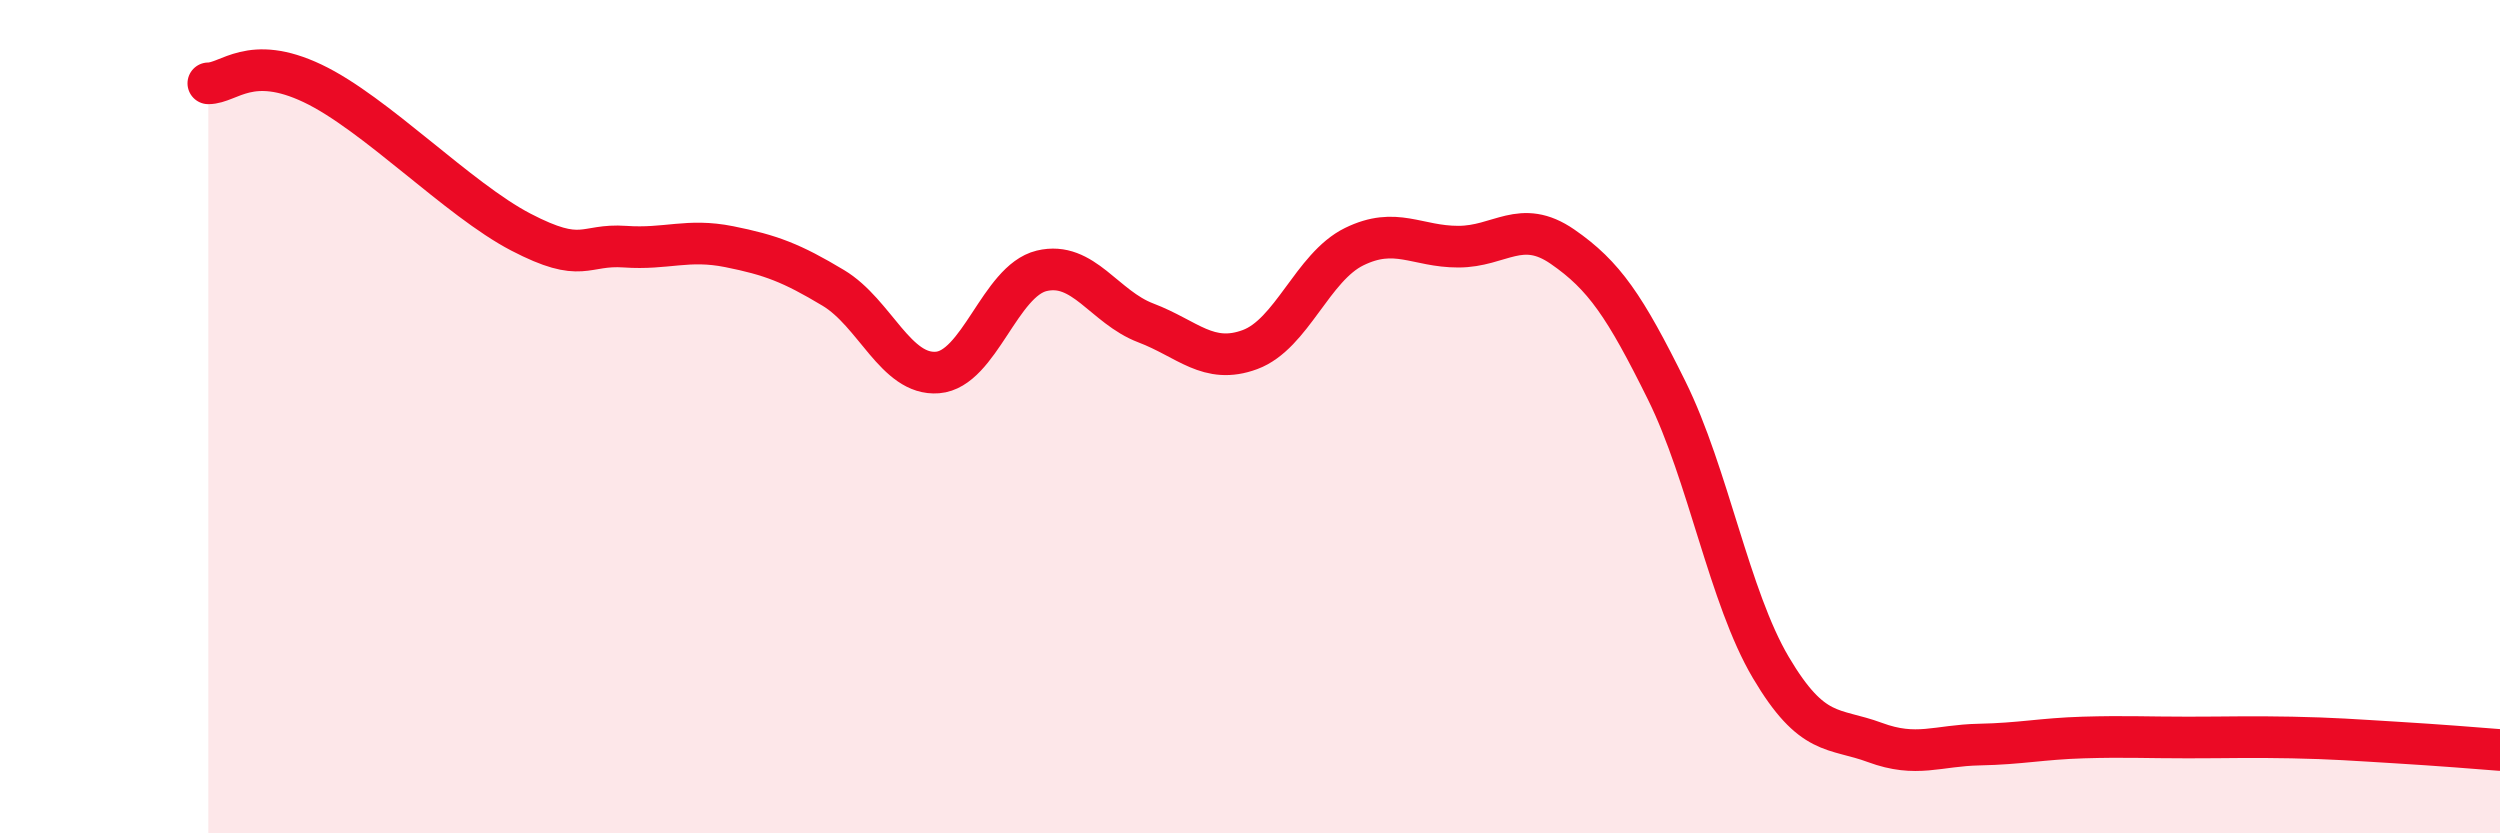
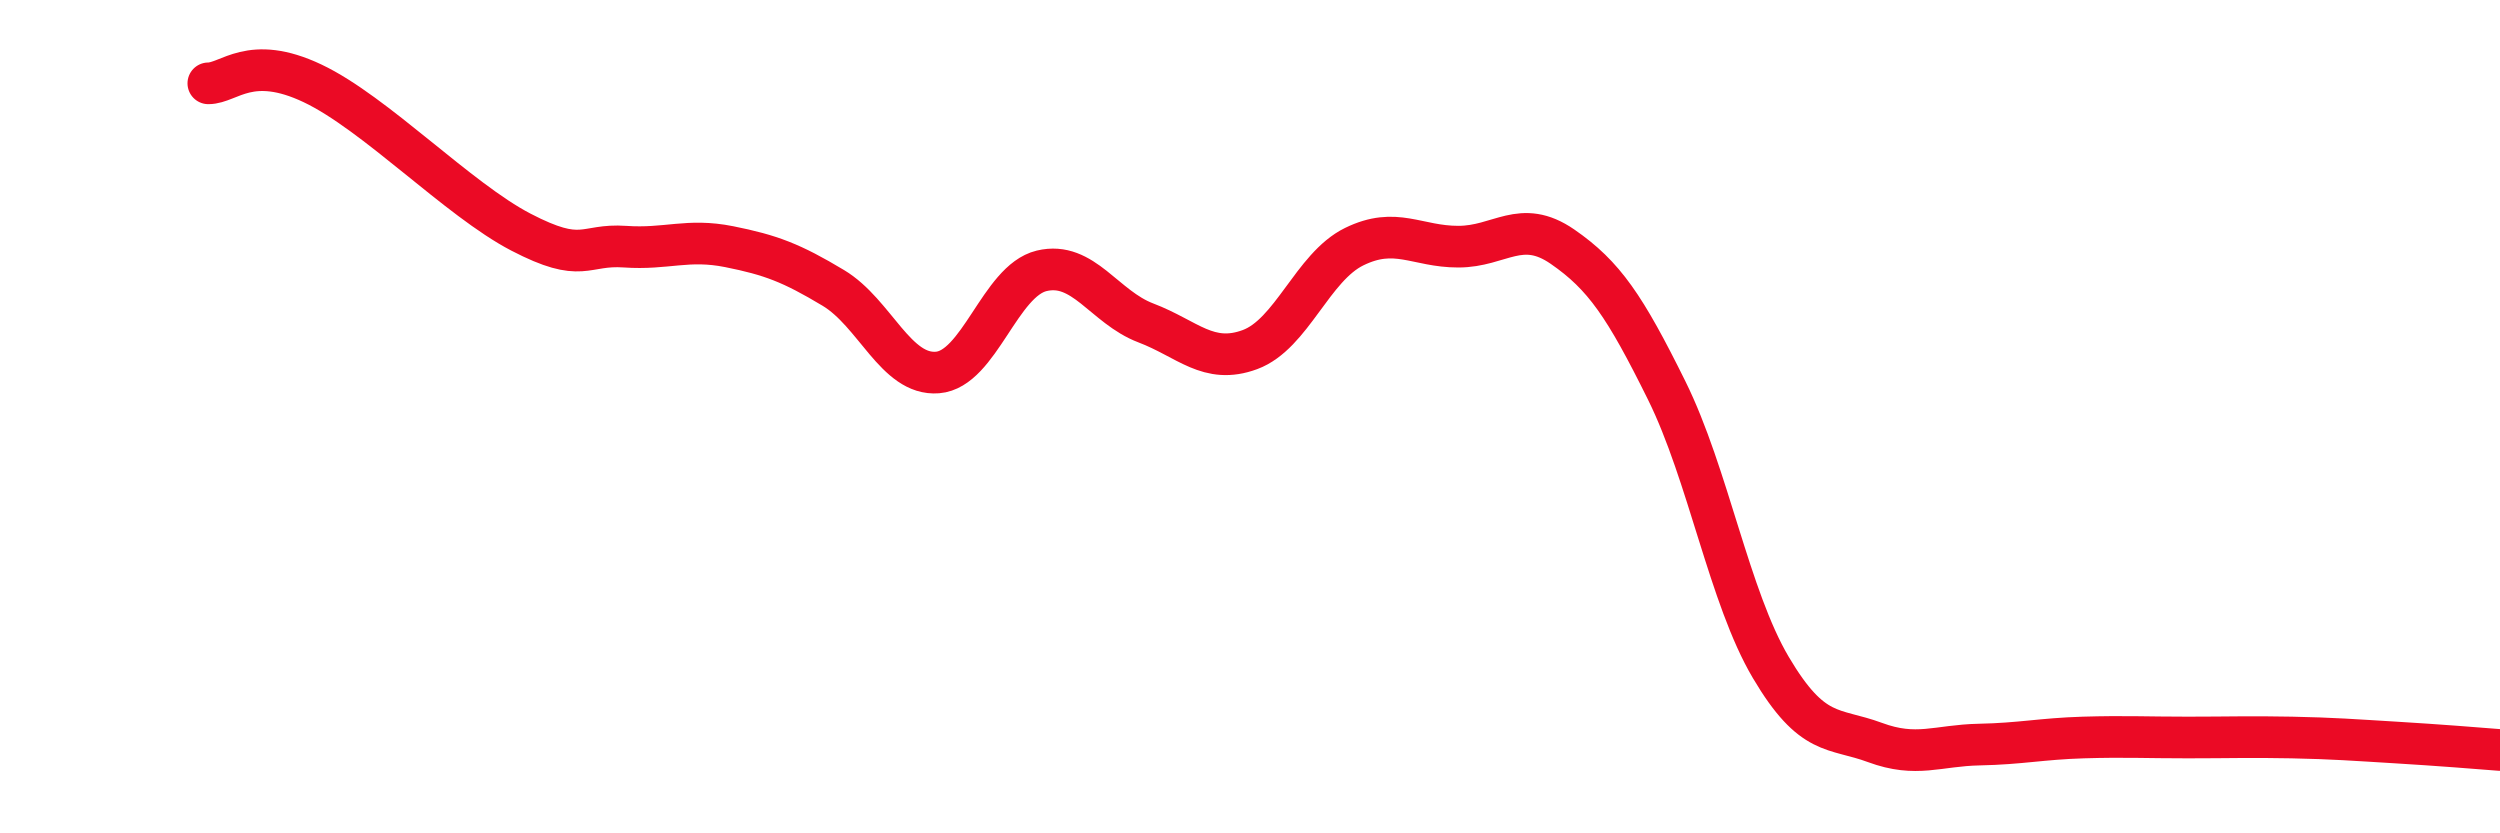
<svg xmlns="http://www.w3.org/2000/svg" width="60" height="20" viewBox="0 0 60 20">
-   <path d="M 5,2 C 5.5,2 6,1.29 7.5,2 C 9,2.71 11,4.79 12.5,5.57 C 14,6.35 14,5.85 15,5.92 C 16,5.99 16.5,5.72 17.5,5.92 C 18.5,6.12 19,6.31 20,6.91 C 21,7.51 21.5,9.02 22.5,8.94 C 23.5,8.86 24,6.74 25,6.5 C 26,6.26 26.5,7.37 27.5,7.75 C 28.5,8.13 29,8.76 30,8.39 C 31,8.02 31.5,6.41 32.5,5.92 C 33.5,5.43 34,5.92 35,5.92 C 36,5.92 36.5,5.23 37.5,5.92 C 38.5,6.61 39,7.35 40,9.37 C 41,11.39 41.5,14.33 42.5,16.02 C 43.5,17.71 44,17.45 45,17.82 C 46,18.19 46.5,17.89 47.5,17.87 C 48.5,17.85 49,17.73 50,17.7 C 51,17.67 51.5,17.7 52.5,17.7 C 53.5,17.7 54,17.68 55,17.7 C 56,17.72 56.5,17.76 57.5,17.82 C 58.5,17.88 59.5,17.96 60,18L60 20L5 20Z" fill="#EB0A25" opacity="0.1" stroke-linecap="round" stroke-linejoin="round" />
  <path d="M 5,2 C 5.5,2 6,1.29 7.5,2 C 9,2.71 11,4.79 12.5,5.57 C 14,6.35 14,5.85 15,5.92 C 16,5.99 16.5,5.72 17.5,5.92 C 18.5,6.12 19,6.31 20,6.91 C 21,7.51 21.5,9.02 22.5,8.94 C 23.5,8.86 24,6.74 25,6.5 C 26,6.26 26.5,7.37 27.5,7.75 C 28.5,8.13 29,8.76 30,8.39 C 31,8.02 31.5,6.41 32.5,5.92 C 33.5,5.43 34,5.92 35,5.92 C 36,5.92 36.5,5.23 37.5,5.92 C 38.5,6.61 39,7.35 40,9.37 C 41,11.39 41.5,14.33 42.5,16.02 C 43.5,17.71 44,17.45 45,17.82 C 46,18.19 46.5,17.89 47.5,17.87 C 48.5,17.85 49,17.73 50,17.7 C 51,17.67 51.5,17.7 52.5,17.7 C 53.5,17.7 54,17.68 55,17.7 C 56,17.72 56.5,17.76 57.5,17.82 C 58.5,17.88 59.5,17.96 60,18" stroke="#EB0A25" stroke-width="1" fill="none" stroke-linecap="round" stroke-linejoin="round" />
</svg>